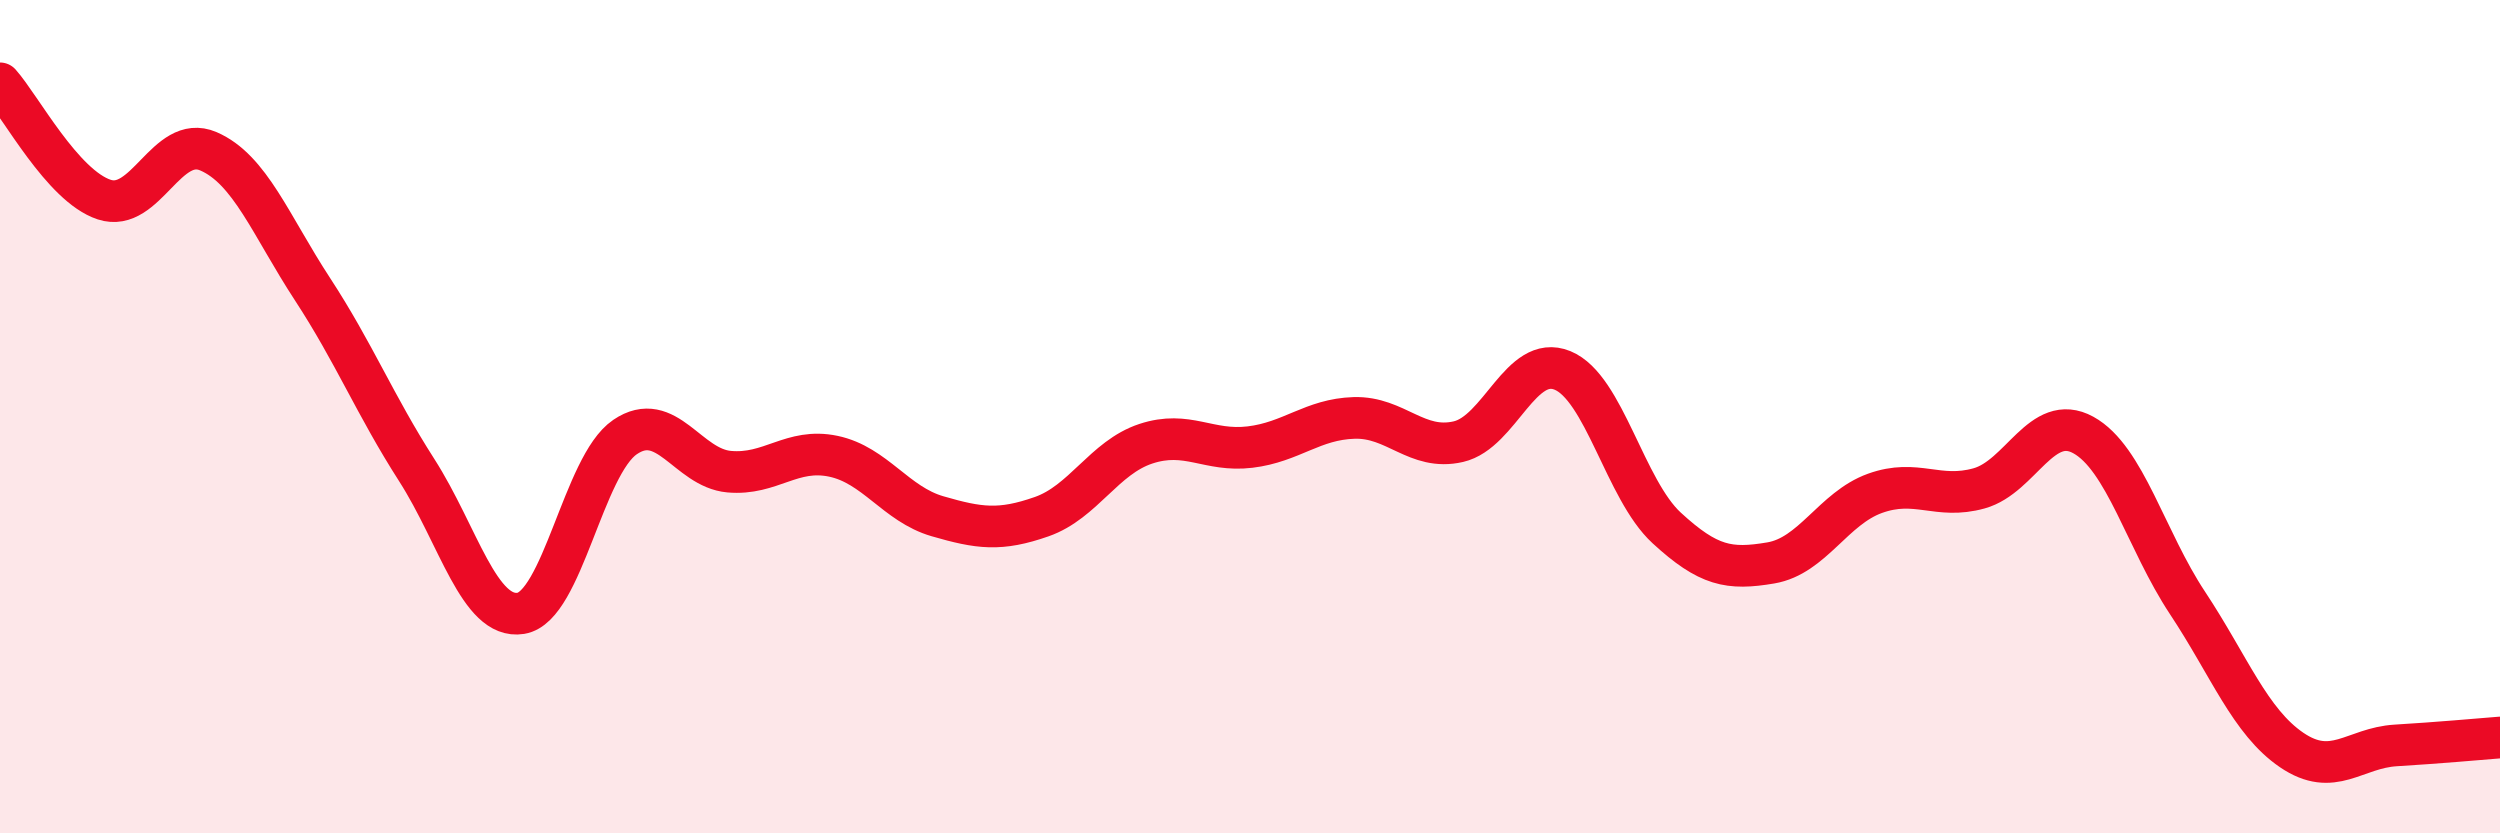
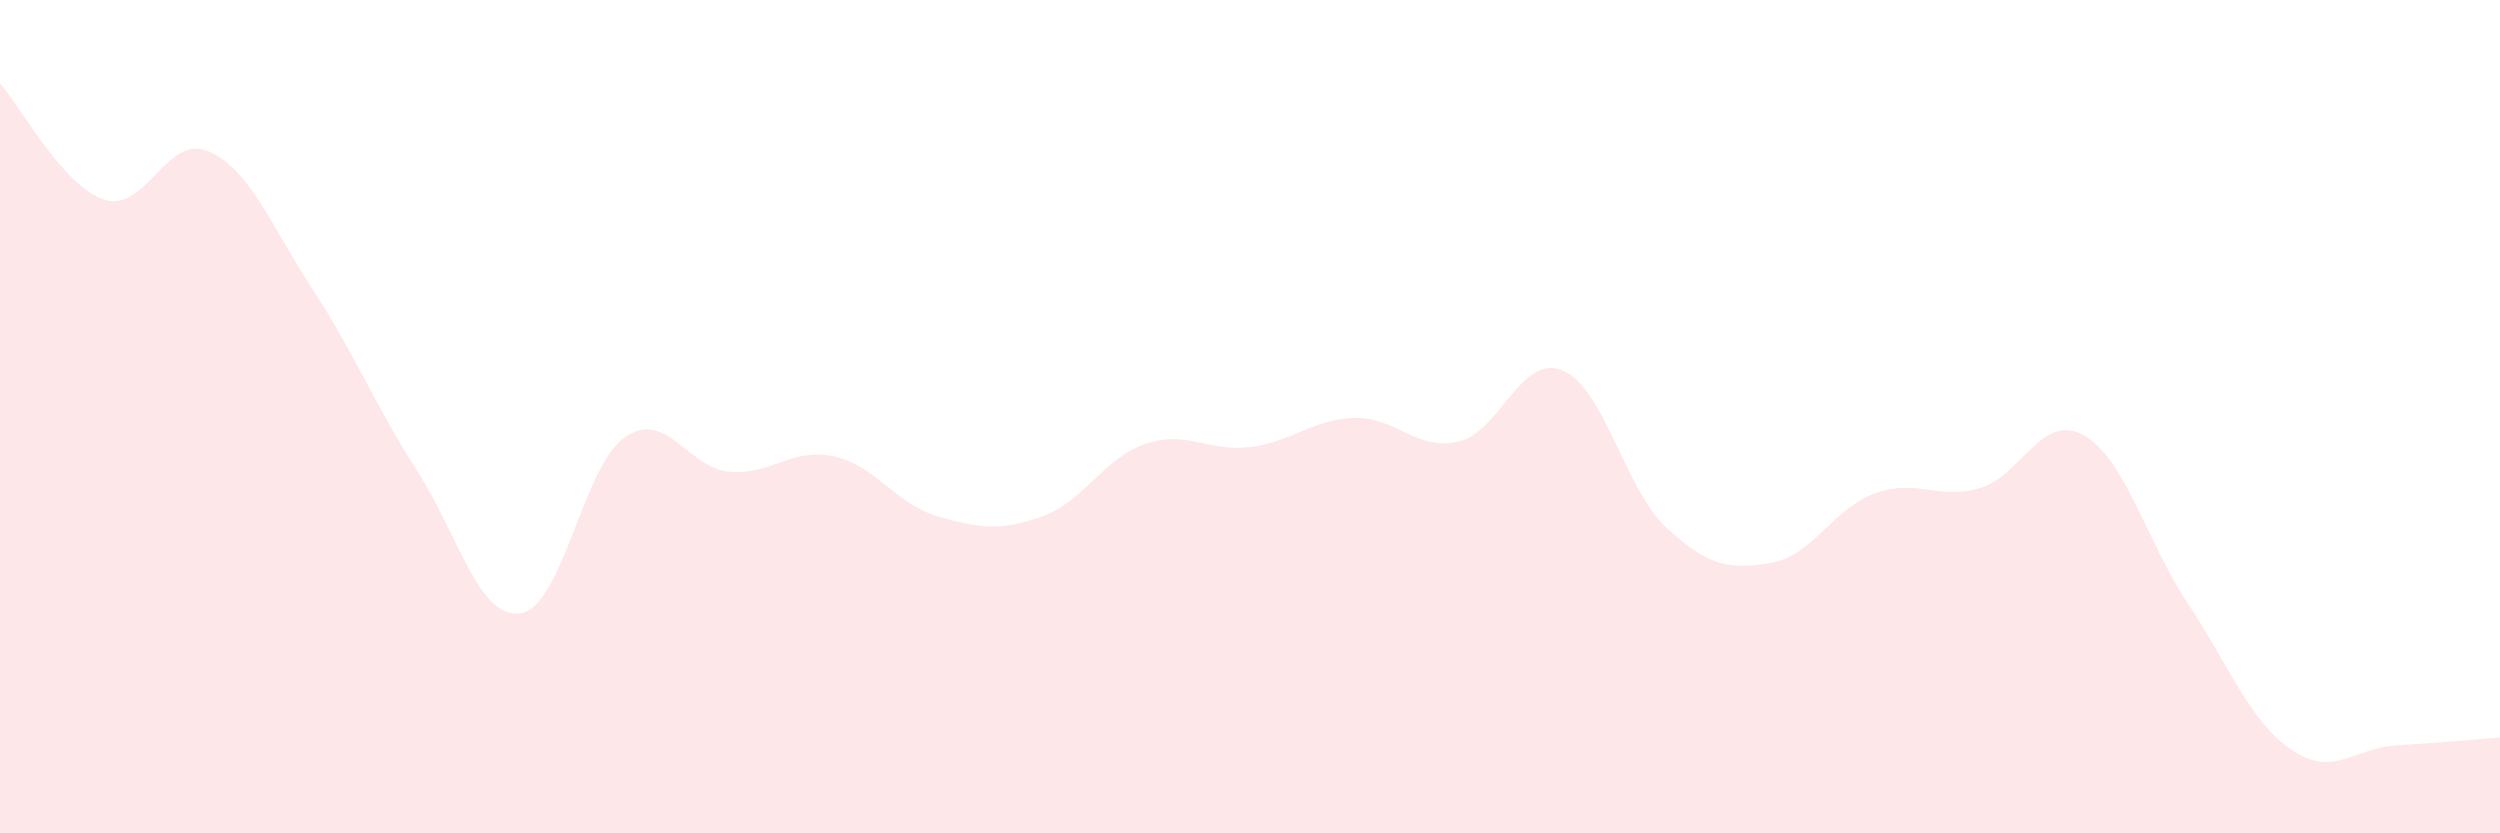
<svg xmlns="http://www.w3.org/2000/svg" width="60" height="20" viewBox="0 0 60 20">
  <path d="M 0,2 C 0.5,2.56 1.5,4.46 2.5,4.79 C 3.5,5.12 4,3.2 5,3.63 C 6,4.06 6.5,5.41 7.5,6.94 C 8.5,8.47 9,9.72 10,11.28 C 11,12.84 11.5,14.88 12.5,14.72 C 13.5,14.56 14,11.17 15,10.49 C 16,9.81 16.5,11.23 17.5,11.32 C 18.5,11.41 19,10.74 20,10.95 C 21,11.16 21.5,12.1 22.5,12.39 C 23.5,12.68 24,12.75 25,12.4 C 26,12.05 26.5,10.98 27.5,10.65 C 28.5,10.32 29,10.85 30,10.73 C 31,10.61 31.5,10.06 32.5,10.03 C 33.5,10 34,10.83 35,10.6 C 36,10.37 36.5,8.48 37.5,8.89 C 38.5,9.3 39,11.75 40,12.67 C 41,13.59 41.5,13.68 42.5,13.51 C 43.5,13.34 44,12.2 45,11.84 C 46,11.48 46.5,12 47.5,11.72 C 48.5,11.44 49,9.89 50,10.44 C 51,10.99 51.5,12.96 52.5,14.47 C 53.5,15.98 54,17.32 55,18 C 56,18.68 56.5,17.95 57.5,17.89 C 58.5,17.83 59.5,17.74 60,17.7L60 20L0 20Z" fill="#EB0A25" opacity="0.1" stroke-linecap="round" stroke-linejoin="round" />
-   <path d="M 0,2 C 0.5,2.56 1.5,4.46 2.5,4.79 C 3.5,5.12 4,3.2 5,3.63 C 6,4.06 6.5,5.41 7.5,6.94 C 8.5,8.47 9,9.72 10,11.28 C 11,12.84 11.5,14.88 12.5,14.72 C 13.5,14.56 14,11.17 15,10.49 C 16,9.81 16.5,11.23 17.5,11.32 C 18.5,11.41 19,10.74 20,10.95 C 21,11.16 21.5,12.1 22.5,12.39 C 23.5,12.68 24,12.75 25,12.4 C 26,12.05 26.5,10.98 27.5,10.65 C 28.5,10.32 29,10.85 30,10.73 C 31,10.61 31.5,10.06 32.5,10.03 C 33.5,10 34,10.83 35,10.6 C 36,10.37 36.5,8.48 37.5,8.89 C 38.5,9.3 39,11.75 40,12.67 C 41,13.59 41.5,13.68 42.5,13.51 C 43.5,13.34 44,12.2 45,11.84 C 46,11.48 46.5,12 47.5,11.72 C 48.5,11.44 49,9.89 50,10.44 C 51,10.99 51.5,12.96 52.5,14.47 C 53.5,15.98 54,17.32 55,18 C 56,18.68 56.5,17.95 57.5,17.89 C 58.5,17.83 59.5,17.74 60,17.7" stroke="#EB0A25" stroke-width="1" fill="none" stroke-linecap="round" stroke-linejoin="round" />
</svg>